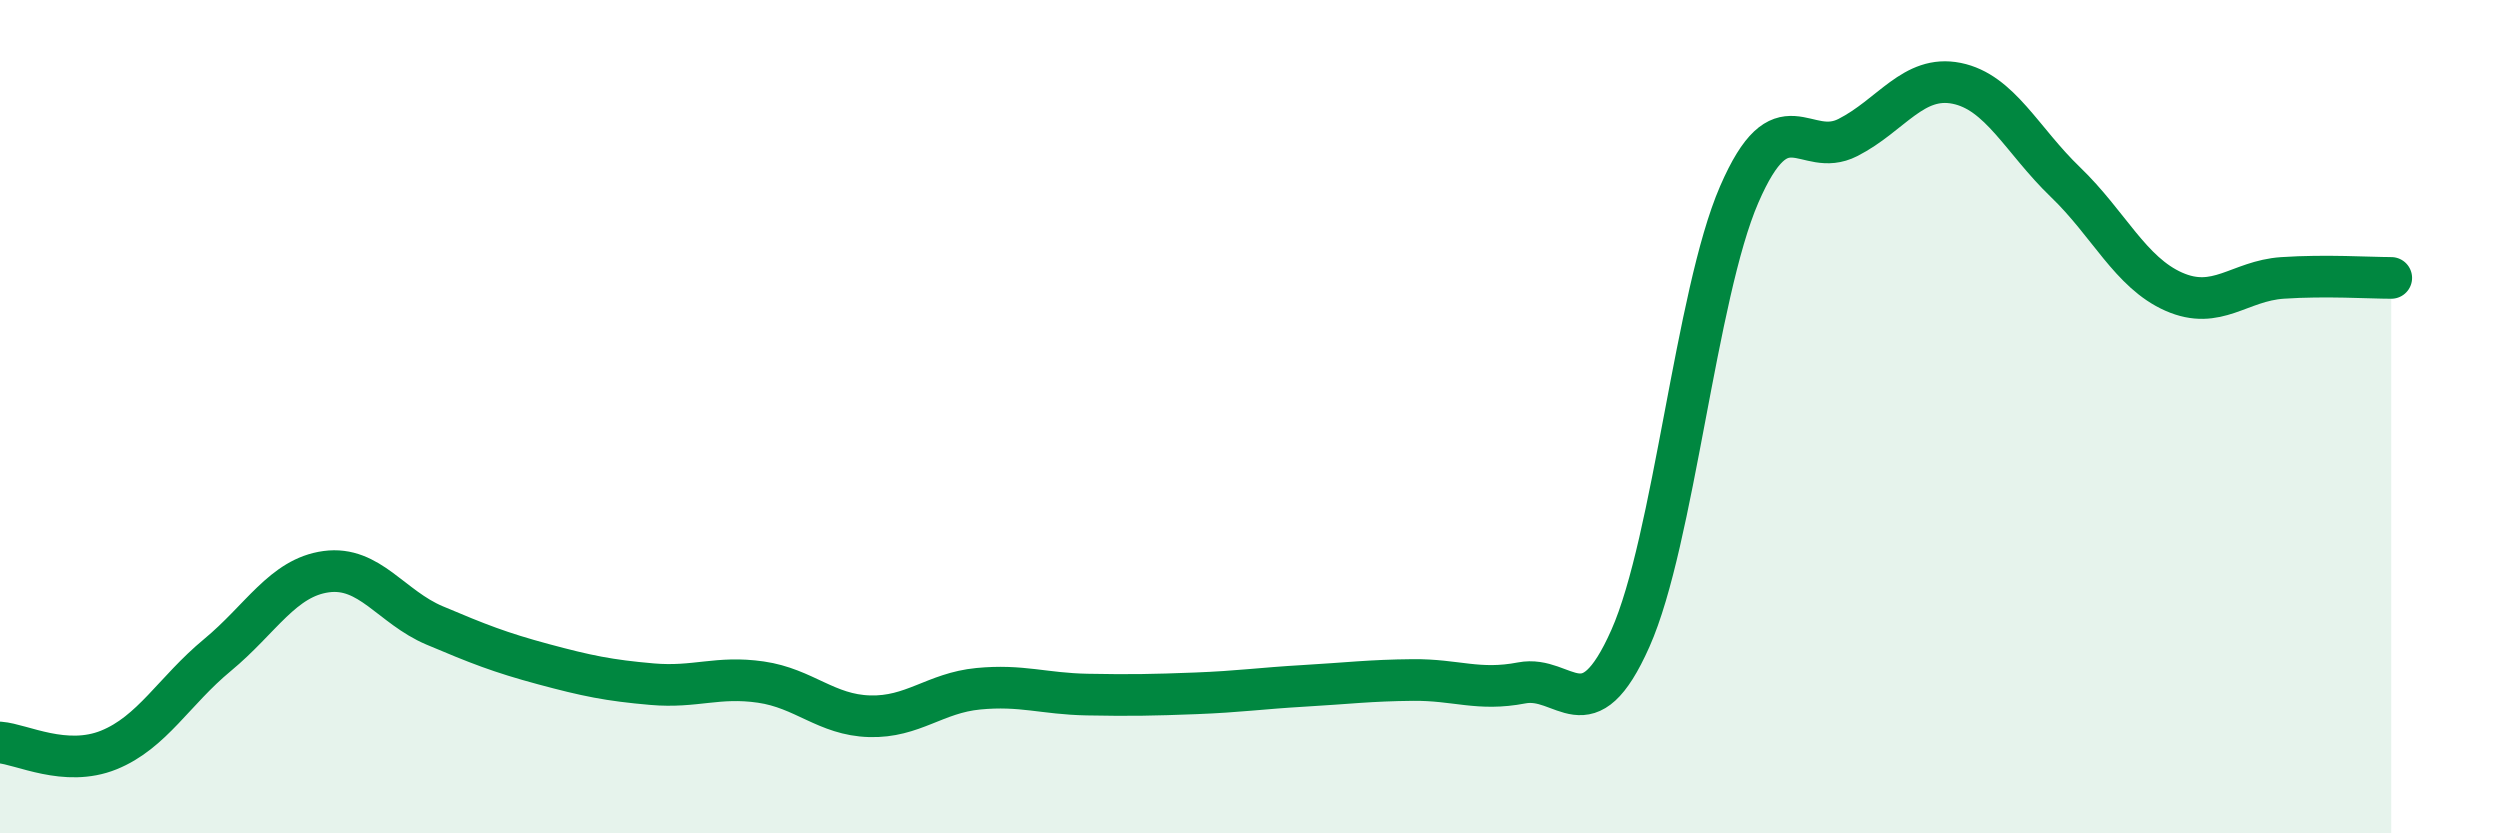
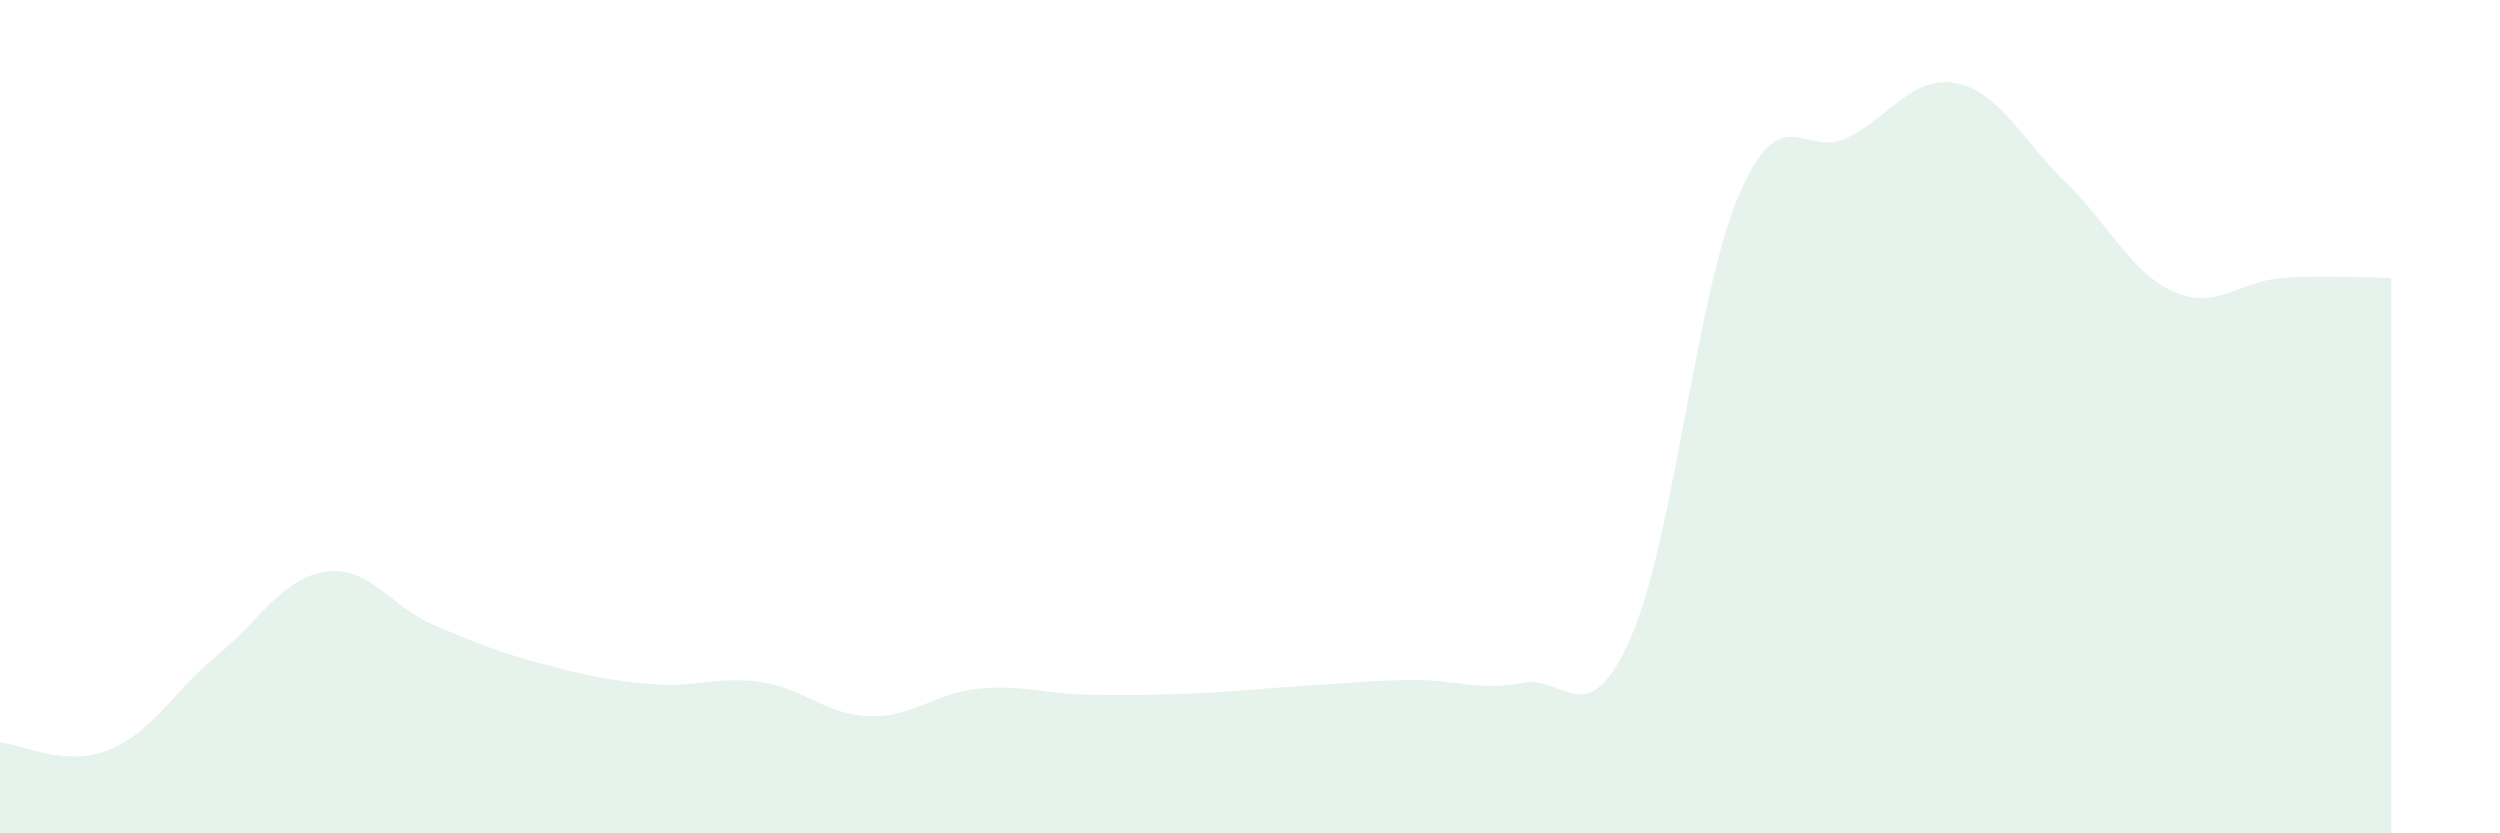
<svg xmlns="http://www.w3.org/2000/svg" width="60" height="20" viewBox="0 0 60 20">
  <path d="M 0,17.82 C 0.52,17.86 1.57,18.42 2.61,18 C 3.65,17.58 4.18,16.58 5.22,15.72 C 6.26,14.86 6.79,13.86 7.83,13.72 C 8.87,13.58 9.39,14.57 10.43,15.01 C 11.47,15.45 12,15.66 13.04,15.94 C 14.08,16.22 14.61,16.33 15.65,16.42 C 16.69,16.51 17.22,16.22 18.26,16.37 C 19.3,16.52 19.83,17.16 20.87,17.19 C 21.91,17.22 22.44,16.63 23.48,16.53 C 24.52,16.43 25.05,16.65 26.09,16.67 C 27.13,16.69 27.66,16.68 28.7,16.64 C 29.74,16.6 30.26,16.52 31.3,16.46 C 32.34,16.4 32.87,16.33 33.91,16.32 C 34.95,16.31 35.48,16.59 36.52,16.39 C 37.56,16.19 38.09,17.66 39.13,15.32 C 40.17,12.98 40.7,7.07 41.74,4.67 C 42.78,2.27 43.31,3.83 44.35,3.3 C 45.39,2.77 45.92,1.79 46.96,2 C 48,2.21 48.53,3.37 49.57,4.37 C 50.61,5.37 51.13,6.54 52.17,7 C 53.21,7.46 53.74,6.74 54.78,6.67 C 55.82,6.6 56.87,6.67 57.39,6.67L57.39 20L0 20Z" fill="#008740" opacity="0.1" stroke-linecap="round" stroke-linejoin="round" />
-   <path d="M 0,17.82 C 0.52,17.86 1.57,18.42 2.61,18 C 3.65,17.58 4.18,16.58 5.22,15.72 C 6.26,14.86 6.79,13.86 7.83,13.72 C 8.87,13.58 9.39,14.57 10.43,15.01 C 11.47,15.45 12,15.66 13.04,15.94 C 14.08,16.22 14.61,16.33 15.65,16.42 C 16.69,16.51 17.22,16.22 18.26,16.37 C 19.3,16.52 19.83,17.16 20.87,17.19 C 21.91,17.22 22.44,16.63 23.48,16.53 C 24.52,16.43 25.05,16.65 26.09,16.67 C 27.13,16.69 27.66,16.68 28.7,16.64 C 29.74,16.6 30.26,16.52 31.3,16.46 C 32.34,16.4 32.87,16.33 33.91,16.32 C 34.95,16.31 35.48,16.59 36.52,16.39 C 37.56,16.19 38.09,17.66 39.13,15.32 C 40.17,12.98 40.7,7.07 41.74,4.67 C 42.78,2.27 43.31,3.83 44.35,3.3 C 45.39,2.77 45.92,1.79 46.96,2 C 48,2.21 48.53,3.37 49.57,4.37 C 50.61,5.37 51.13,6.54 52.17,7 C 53.21,7.46 53.74,6.74 54.78,6.67 C 55.82,6.6 56.87,6.67 57.39,6.67" stroke="#008740" stroke-width="1" fill="none" stroke-linecap="round" stroke-linejoin="round" />
</svg>